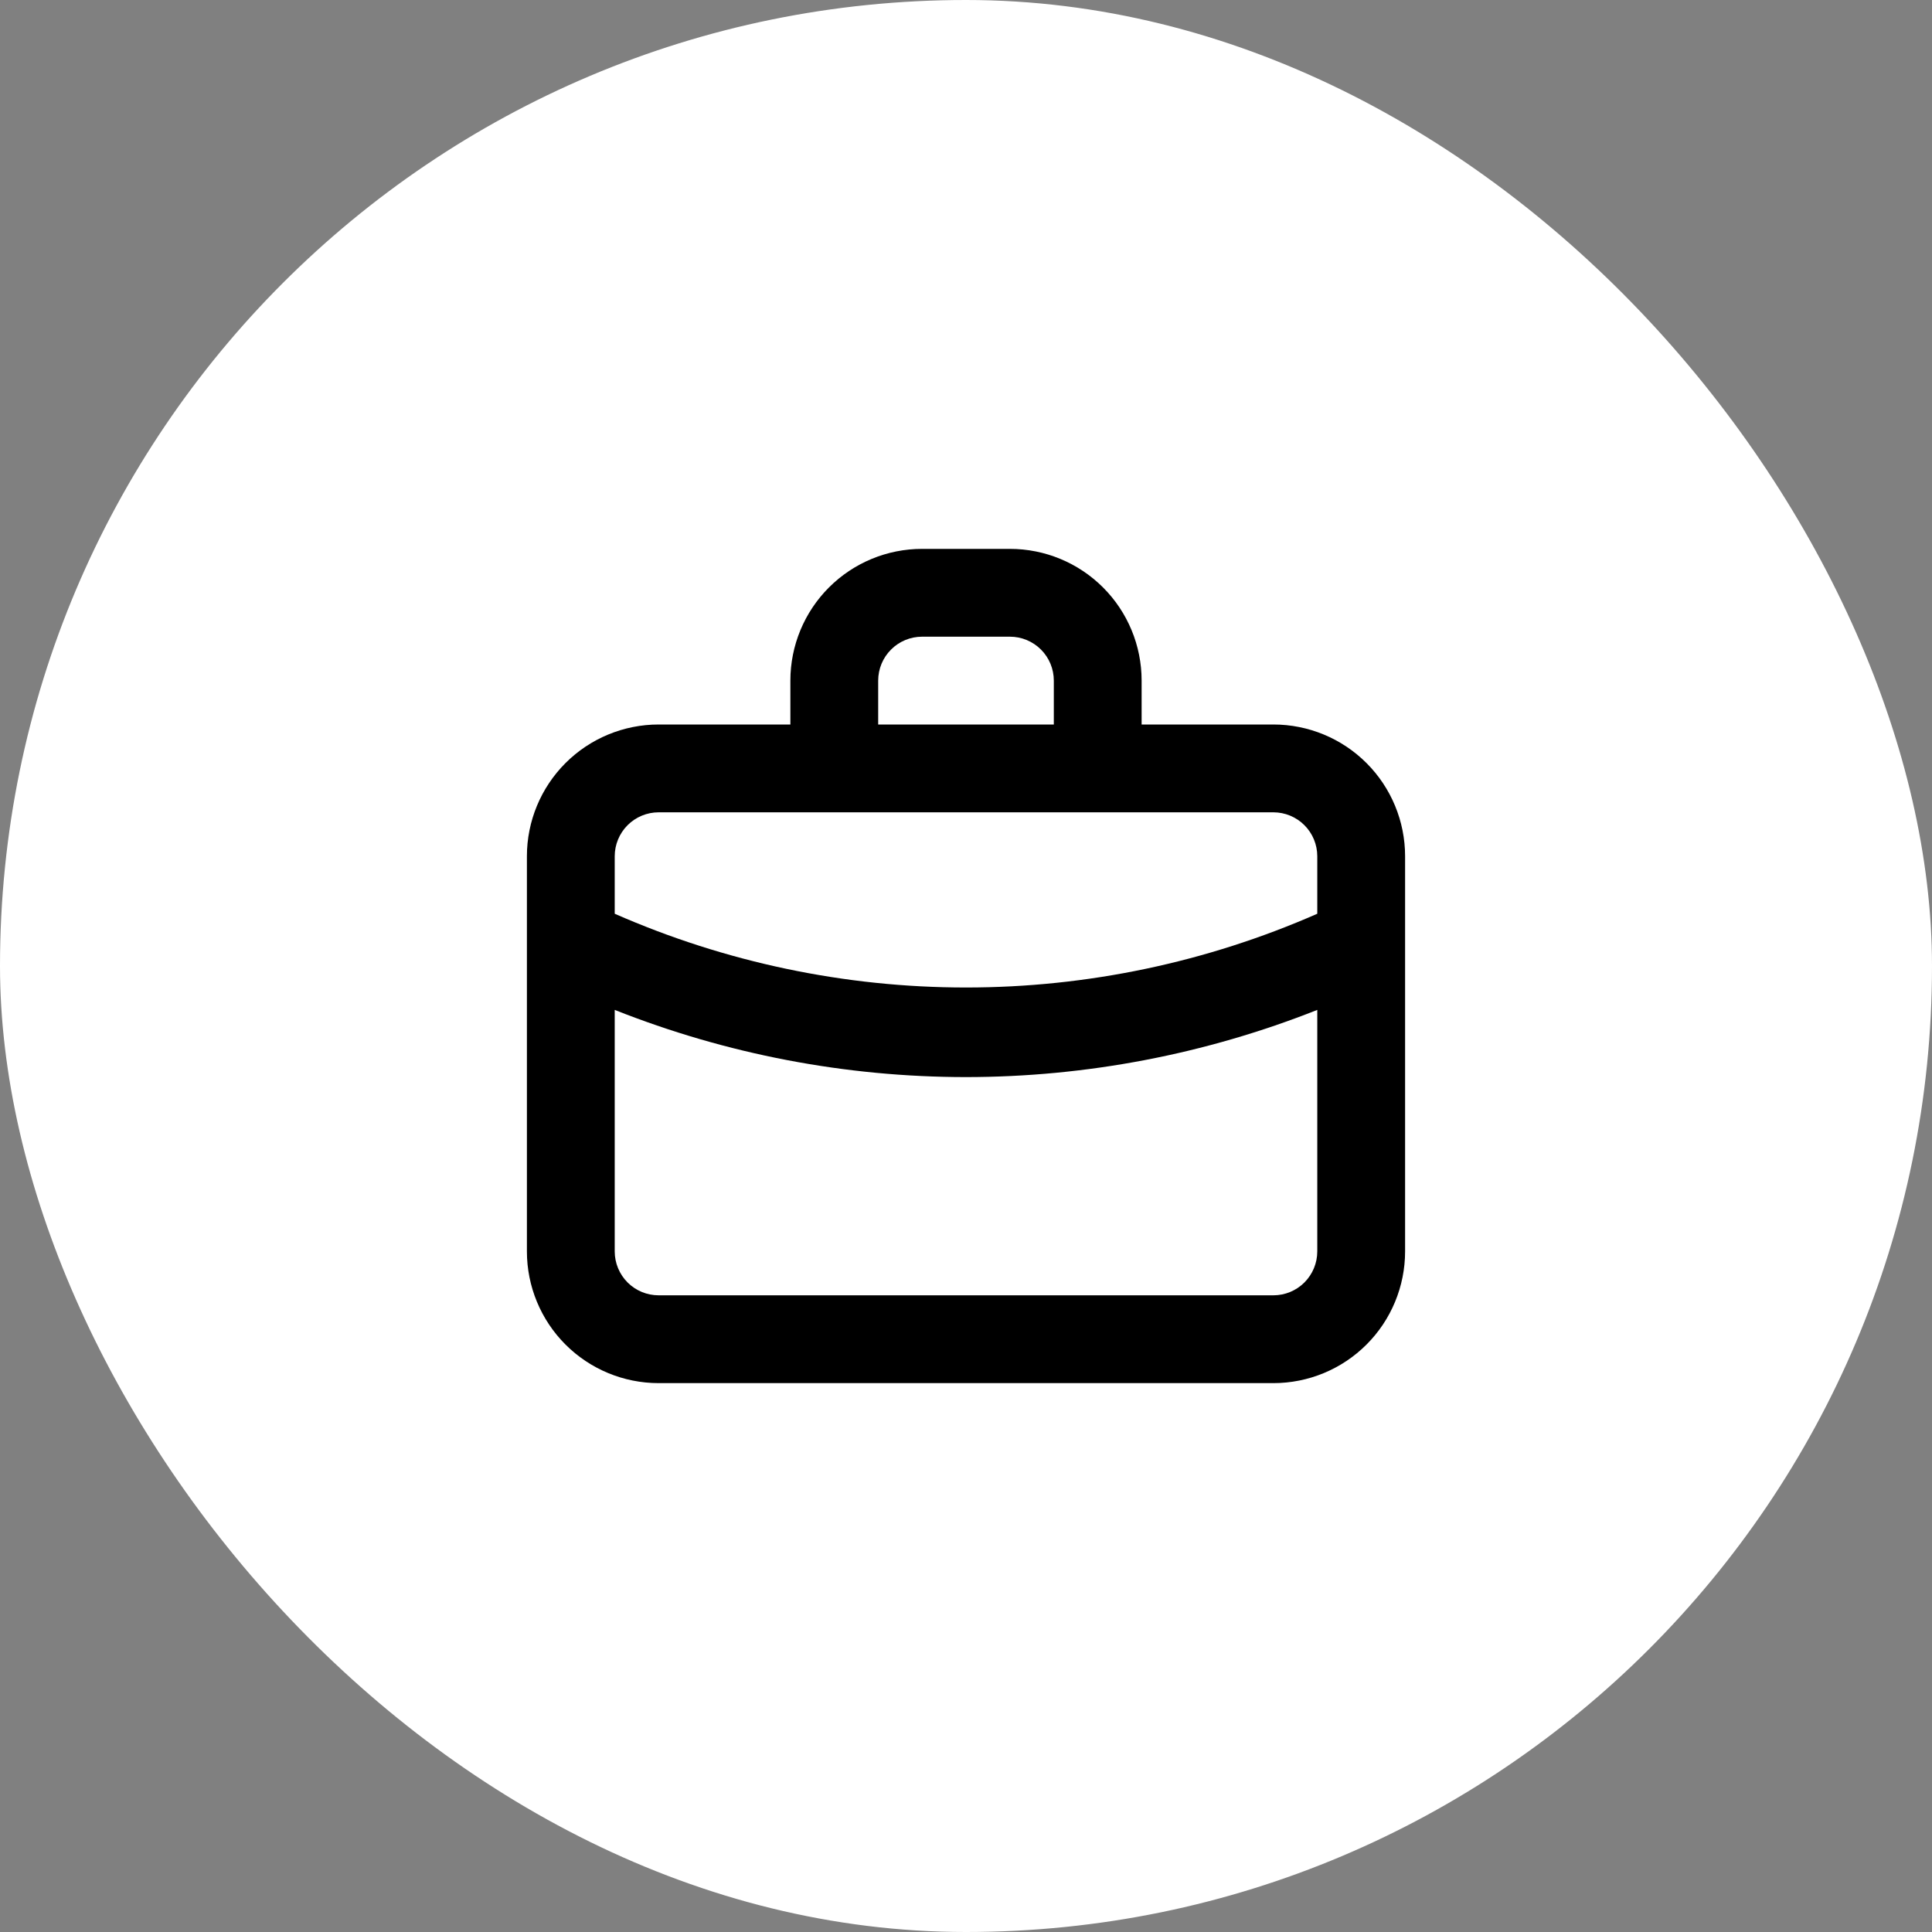
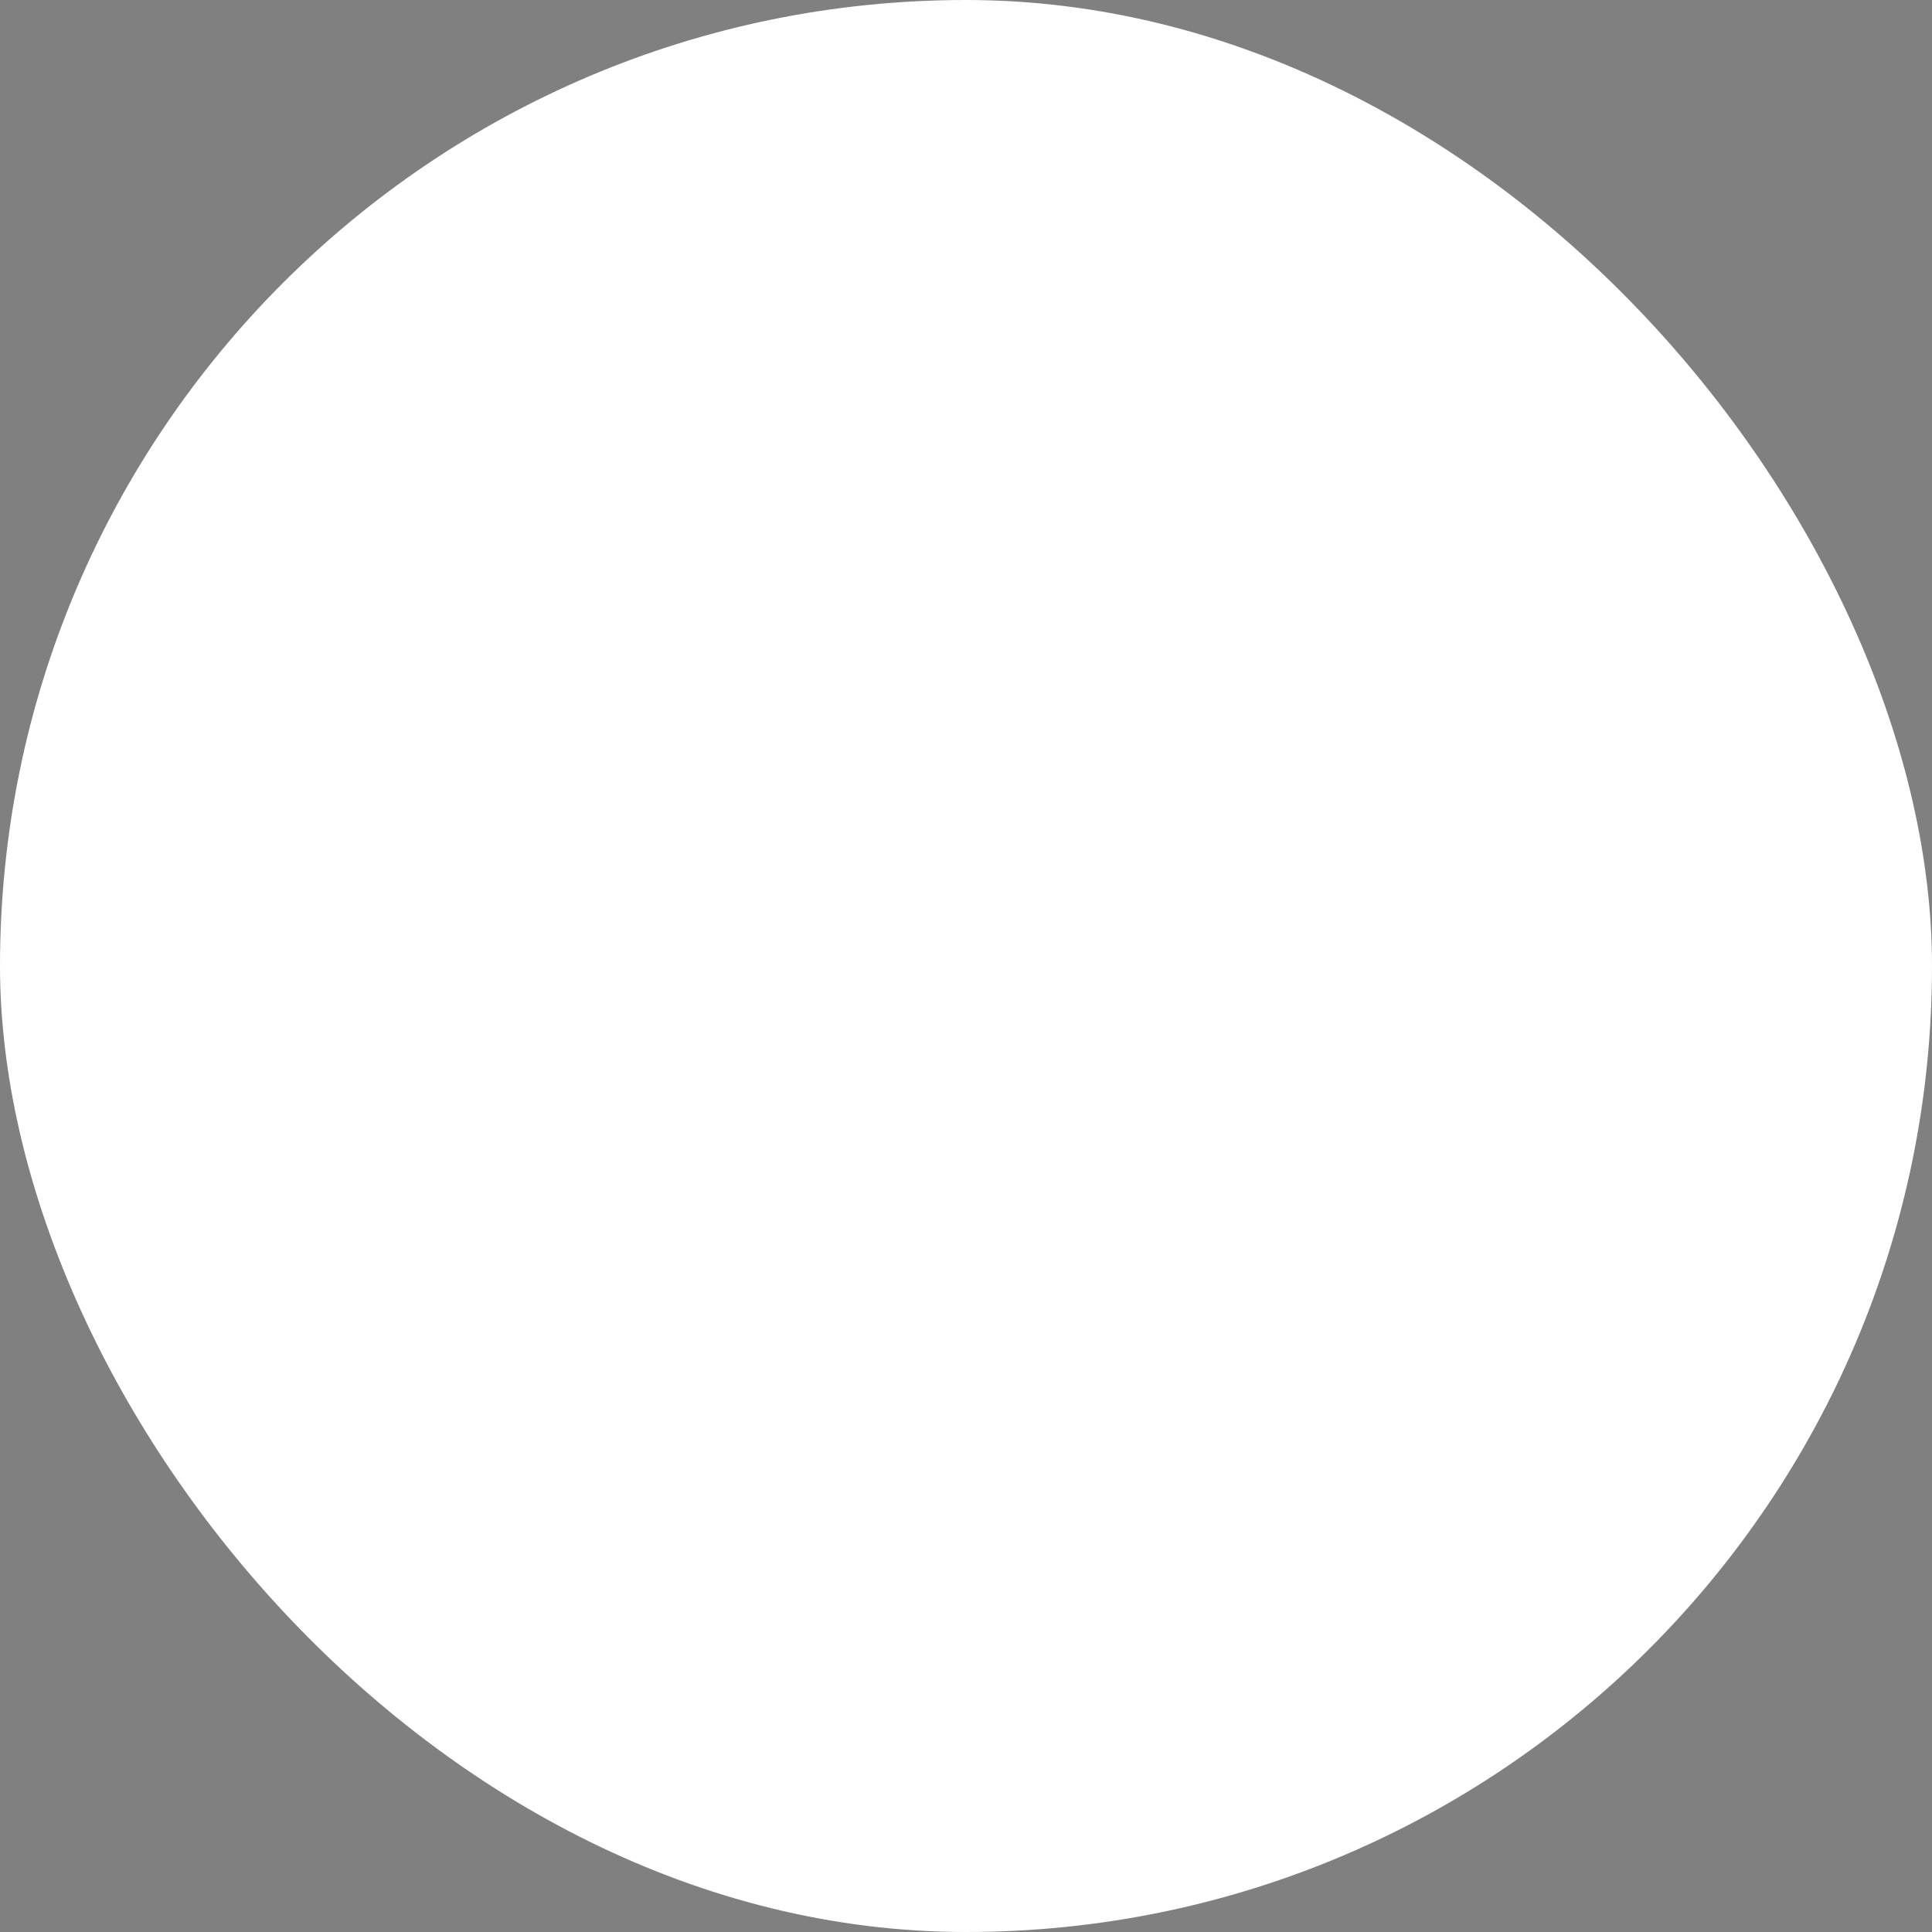
<svg xmlns="http://www.w3.org/2000/svg" width="62" height="62" viewBox="0 0 62 62" fill="none">
  <rect x="0" y="0" width="62" height="62" fill="#808080" stroke="none" />
  <rect width="62" height="62" rx="31" fill="white" />
-   <path d="M40.864 23.25H36.636V21.841C36.636 20.72 36.191 19.645 35.398 18.852C34.605 18.059 33.53 17.614 32.409 17.614H29.591C28.47 17.614 27.395 18.059 26.602 18.852C25.809 19.645 25.364 20.72 25.364 21.841V23.25H21.137C20.015 23.25 18.94 23.695 18.147 24.488C17.355 25.281 16.909 26.356 16.909 27.477V40.159C16.909 41.28 17.355 42.356 18.147 43.148C18.94 43.941 20.015 44.386 21.137 44.386H40.864C41.985 44.386 43.06 43.941 43.853 43.148C44.646 42.356 45.091 41.28 45.091 40.159V27.477C45.091 26.356 44.646 25.281 43.853 24.488C43.06 23.695 41.985 23.25 40.864 23.25ZM28.182 21.841C28.182 21.467 28.33 21.109 28.595 20.845C28.859 20.58 29.217 20.432 29.591 20.432H32.409C32.783 20.432 33.141 20.58 33.406 20.845C33.67 21.109 33.818 21.467 33.818 21.841V23.25H28.182V21.841ZM42.273 40.159C42.273 40.533 42.124 40.891 41.86 41.156C41.596 41.42 41.237 41.568 40.864 41.568H21.137C20.763 41.568 20.404 41.42 20.14 41.156C19.876 40.891 19.727 40.533 19.727 40.159V32.409C23.315 33.833 27.14 34.564 31 34.565C34.86 34.563 38.684 33.831 42.273 32.409V40.159ZM42.273 29.323C38.72 30.884 34.881 31.69 31 31.69C27.119 31.69 23.28 30.884 19.727 29.323V27.477C19.727 27.104 19.876 26.745 20.14 26.481C20.404 26.217 20.763 26.068 21.137 26.068H40.864C41.237 26.068 41.596 26.217 41.86 26.481C42.124 26.745 42.273 27.104 42.273 27.477V29.323Z" fill="black" />
</svg>